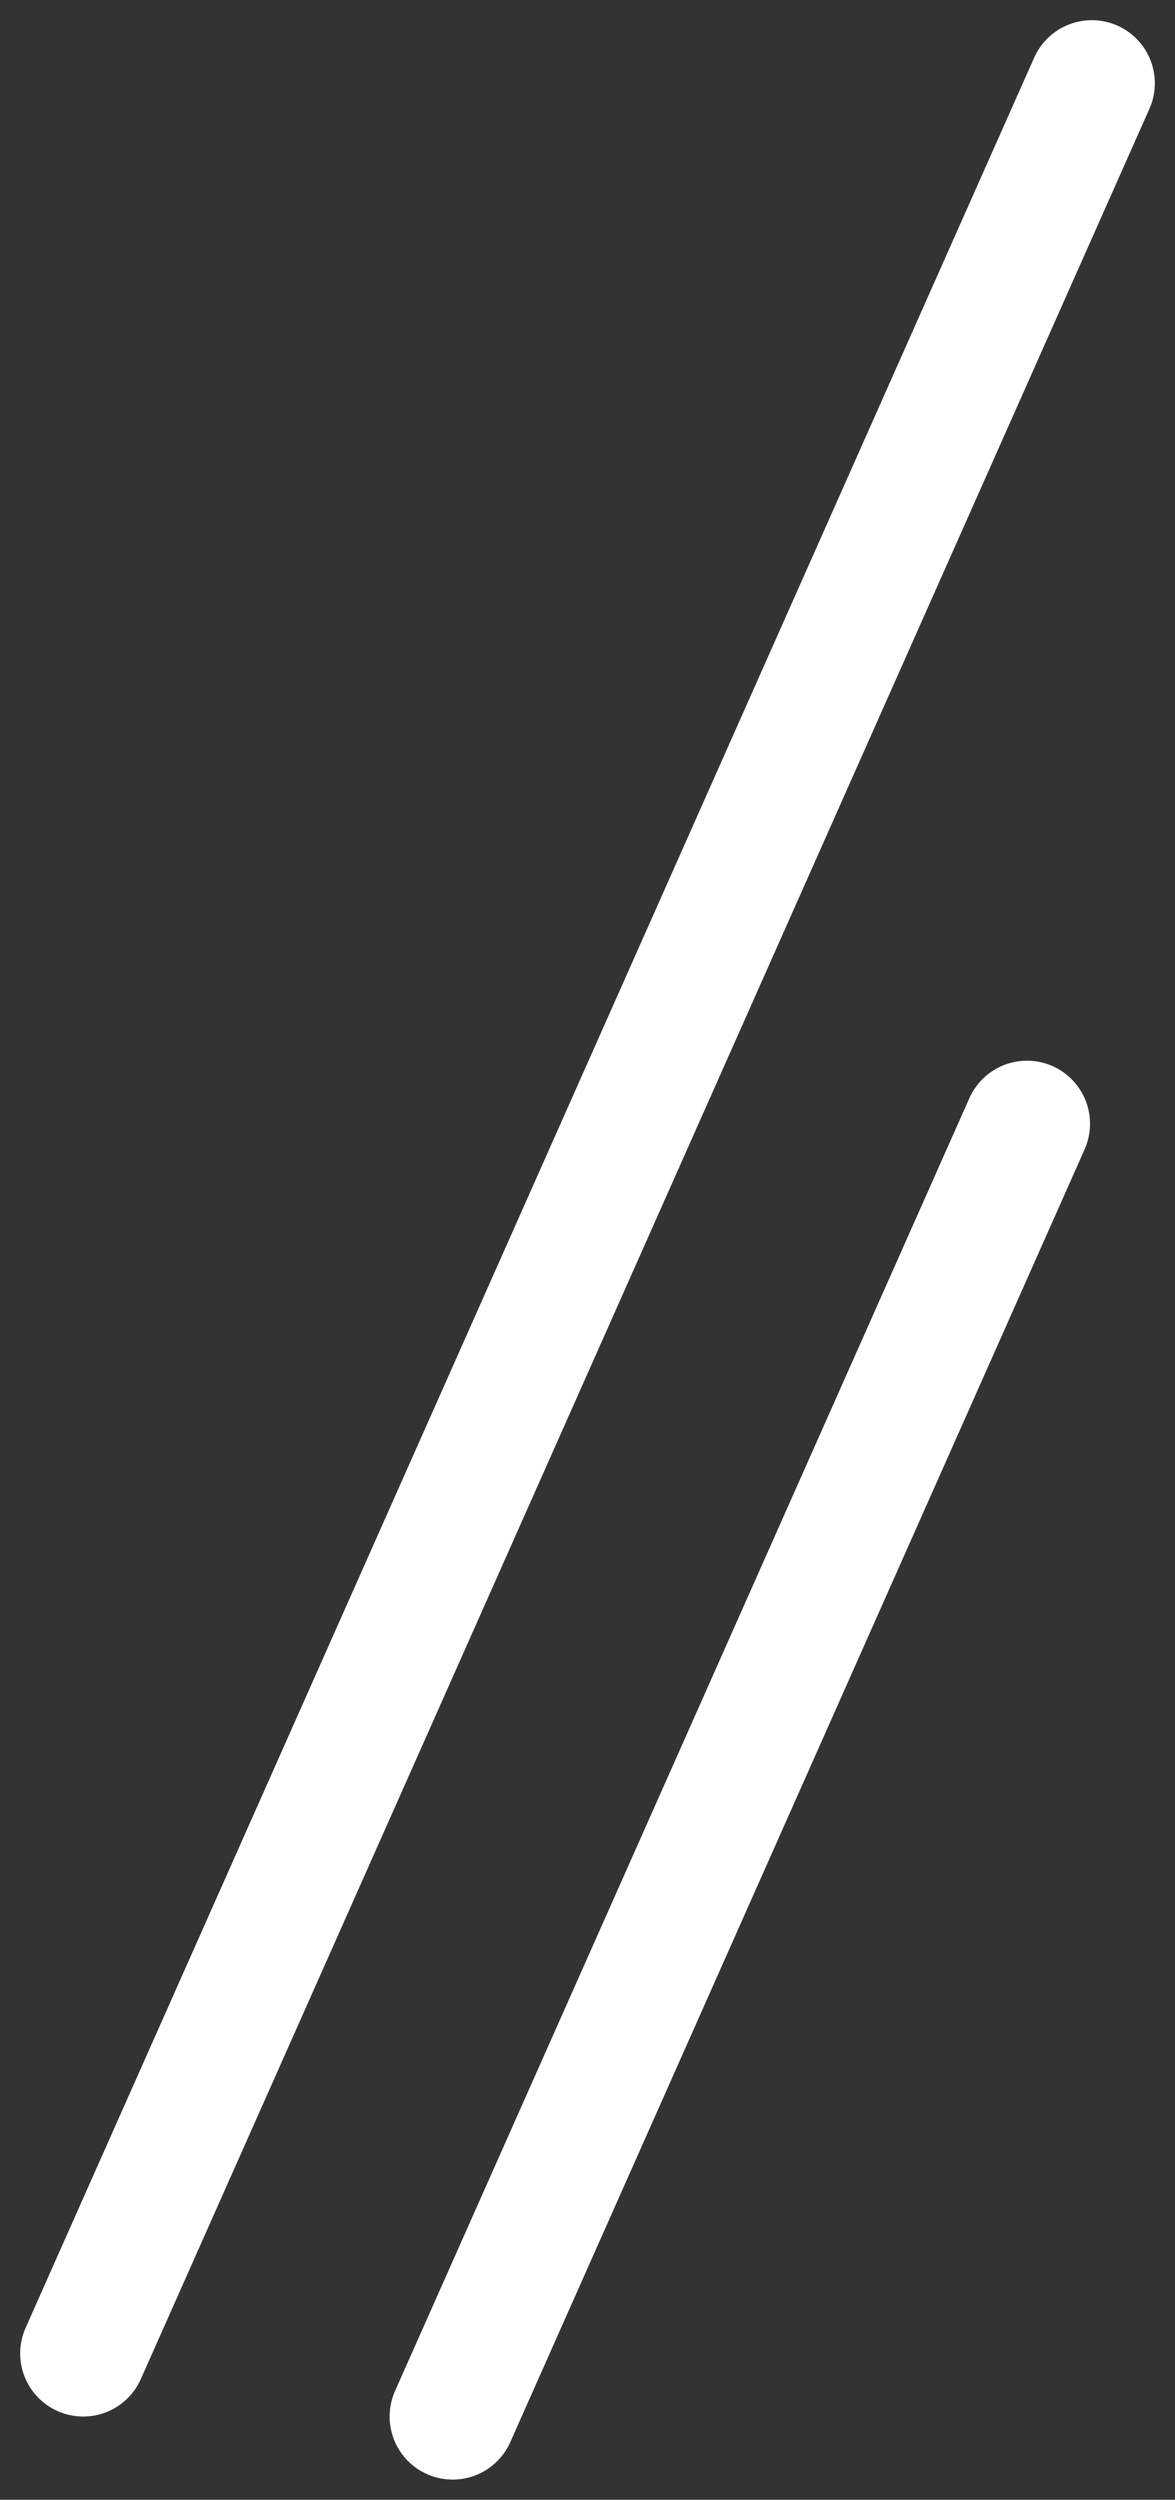
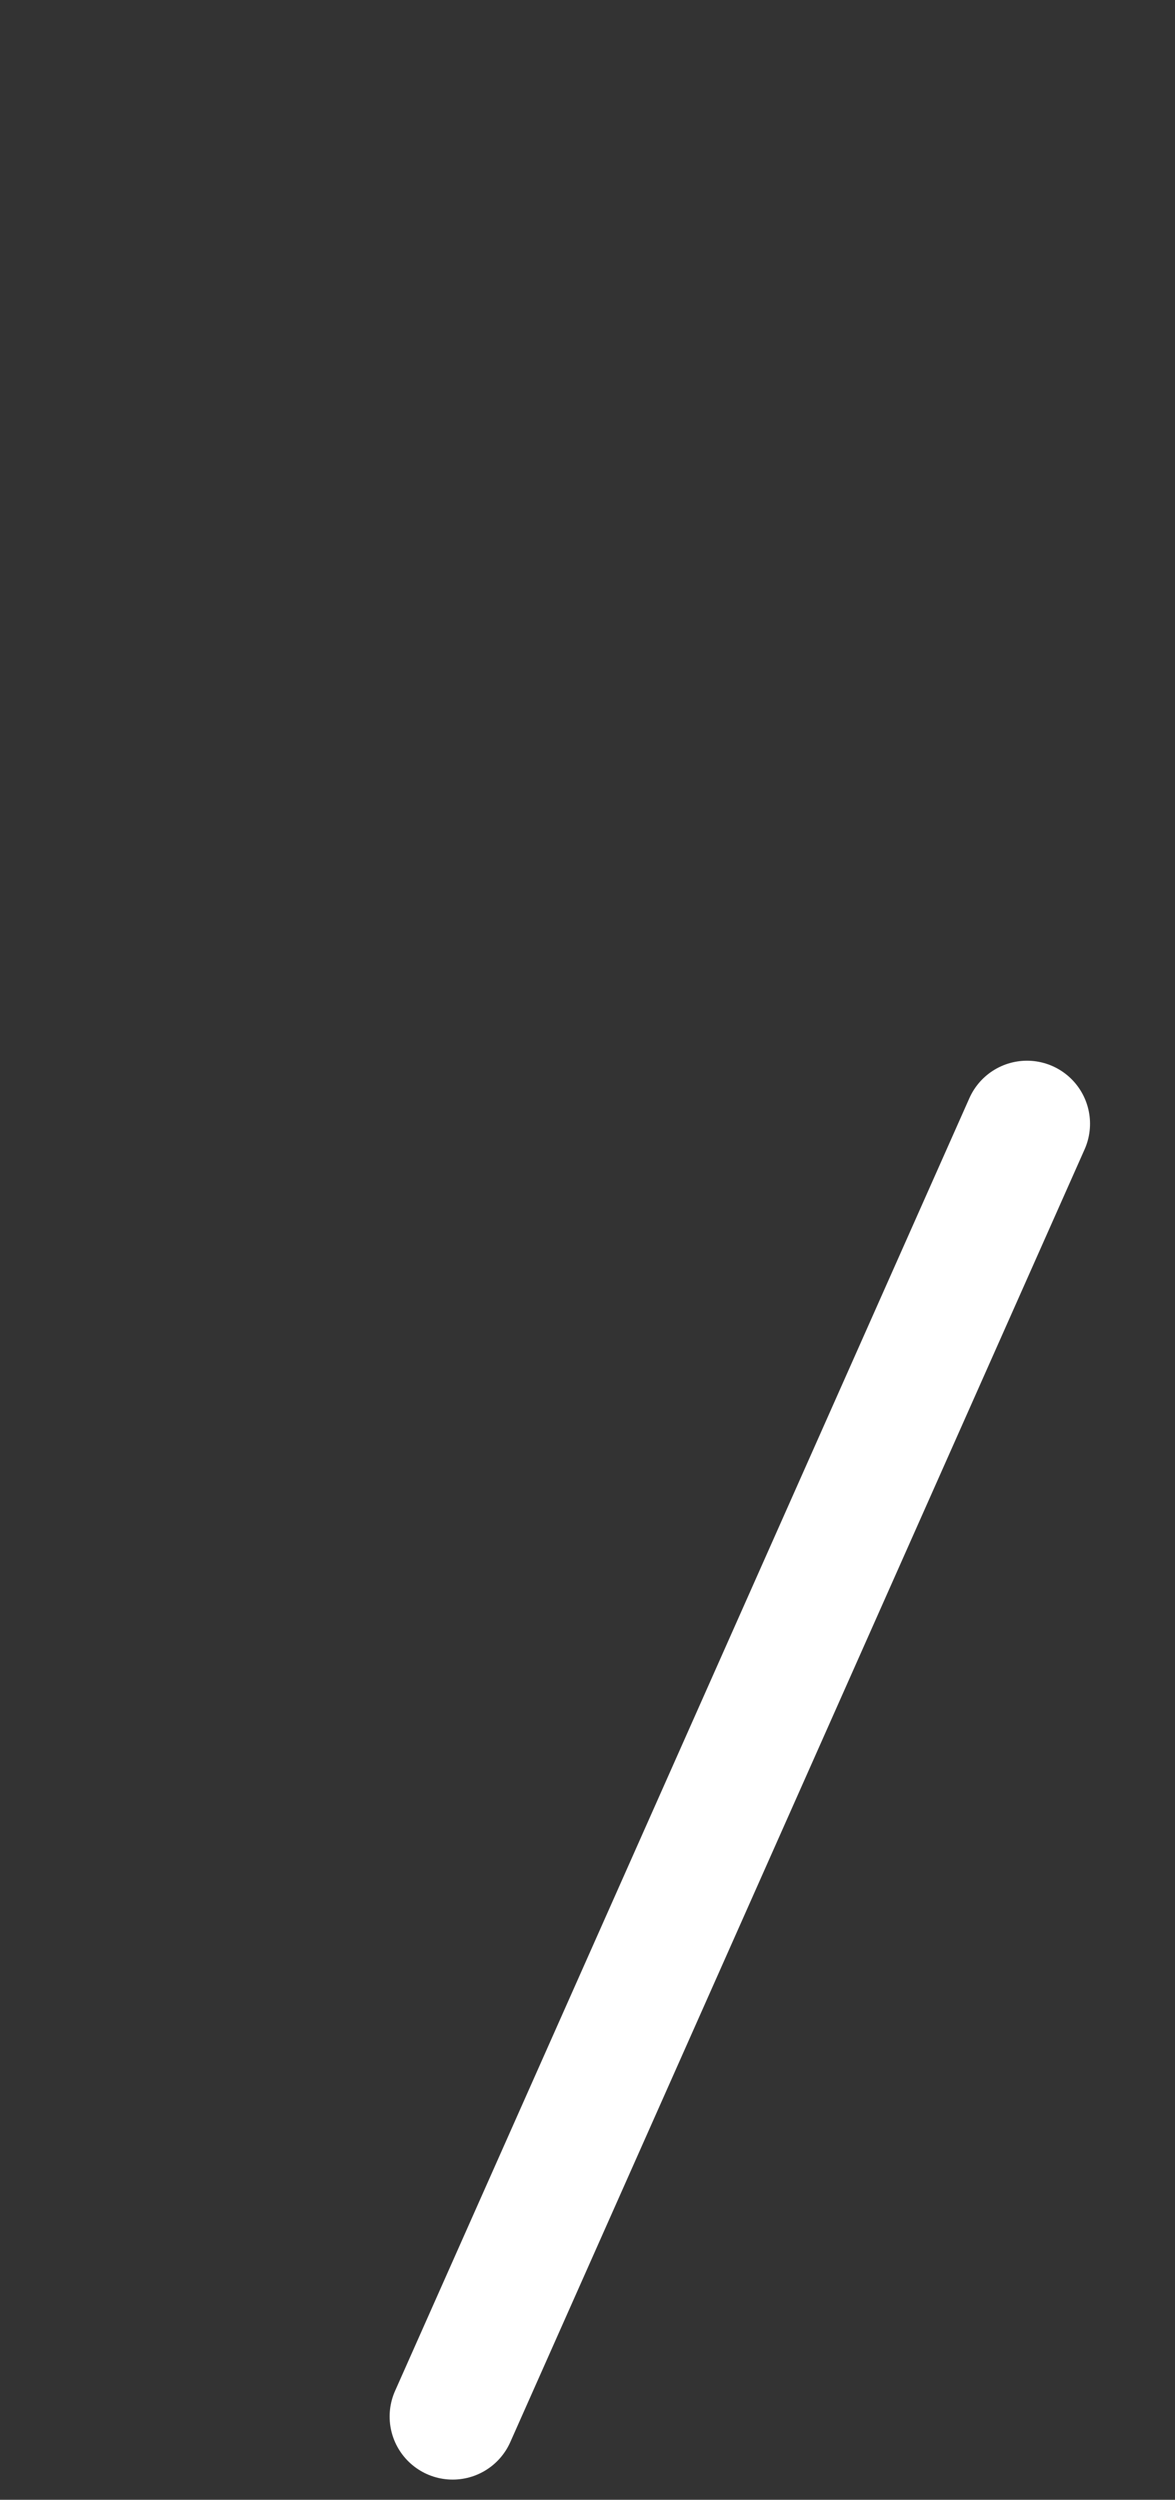
<svg xmlns="http://www.w3.org/2000/svg" width="18.64" height="39.64" viewBox="0 0 18.64 39.64">
  <rect x="0" y="0" width="18.64" height="39.64" fill="#333333" stroke="none" />
  <g id="R" transform="translate(-1084.18 -471.18)">
-     <line id="線_38" data-name="線 38" x1="16" y2="36" transform="translate(1085.5 472.5)" fill="none" stroke="#fff" stroke-linecap="round" stroke-width="2" />
    <line id="線_39" data-name="線 39" x1="9.111" y2="20.5" transform="translate(1091.361 489)" fill="none" stroke="#fff" stroke-linecap="round" stroke-width="2" />
  </g>
</svg>